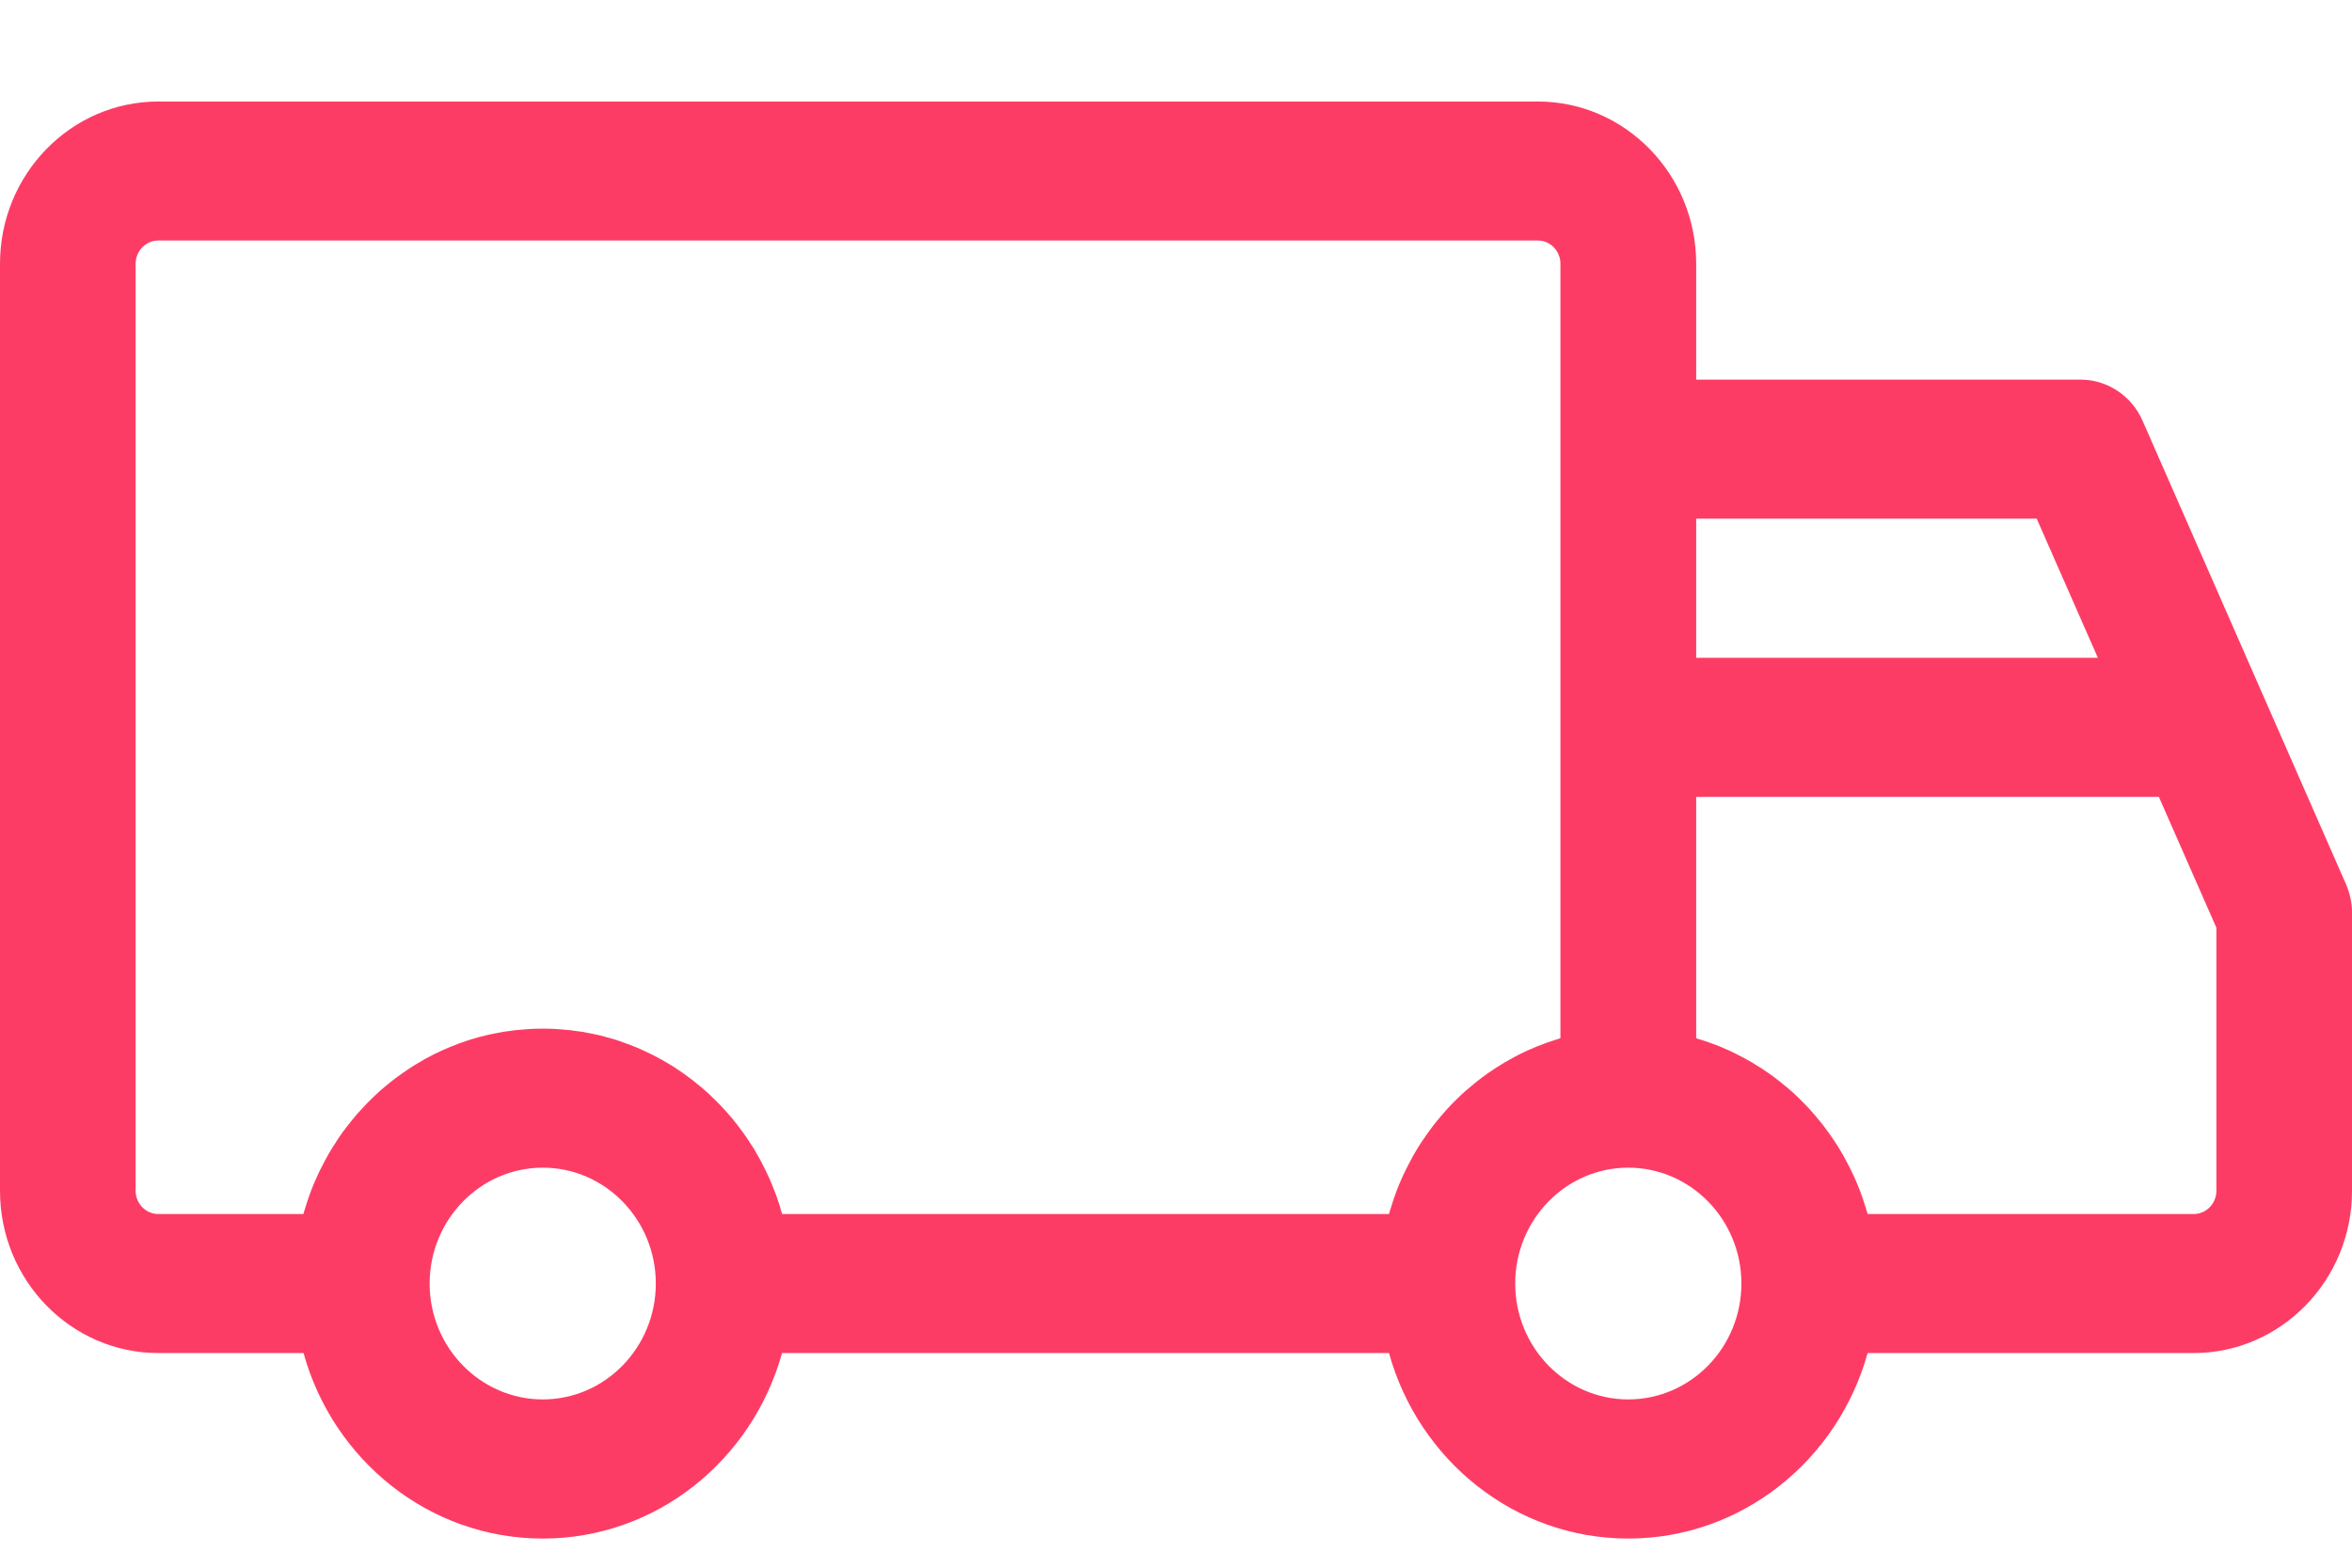
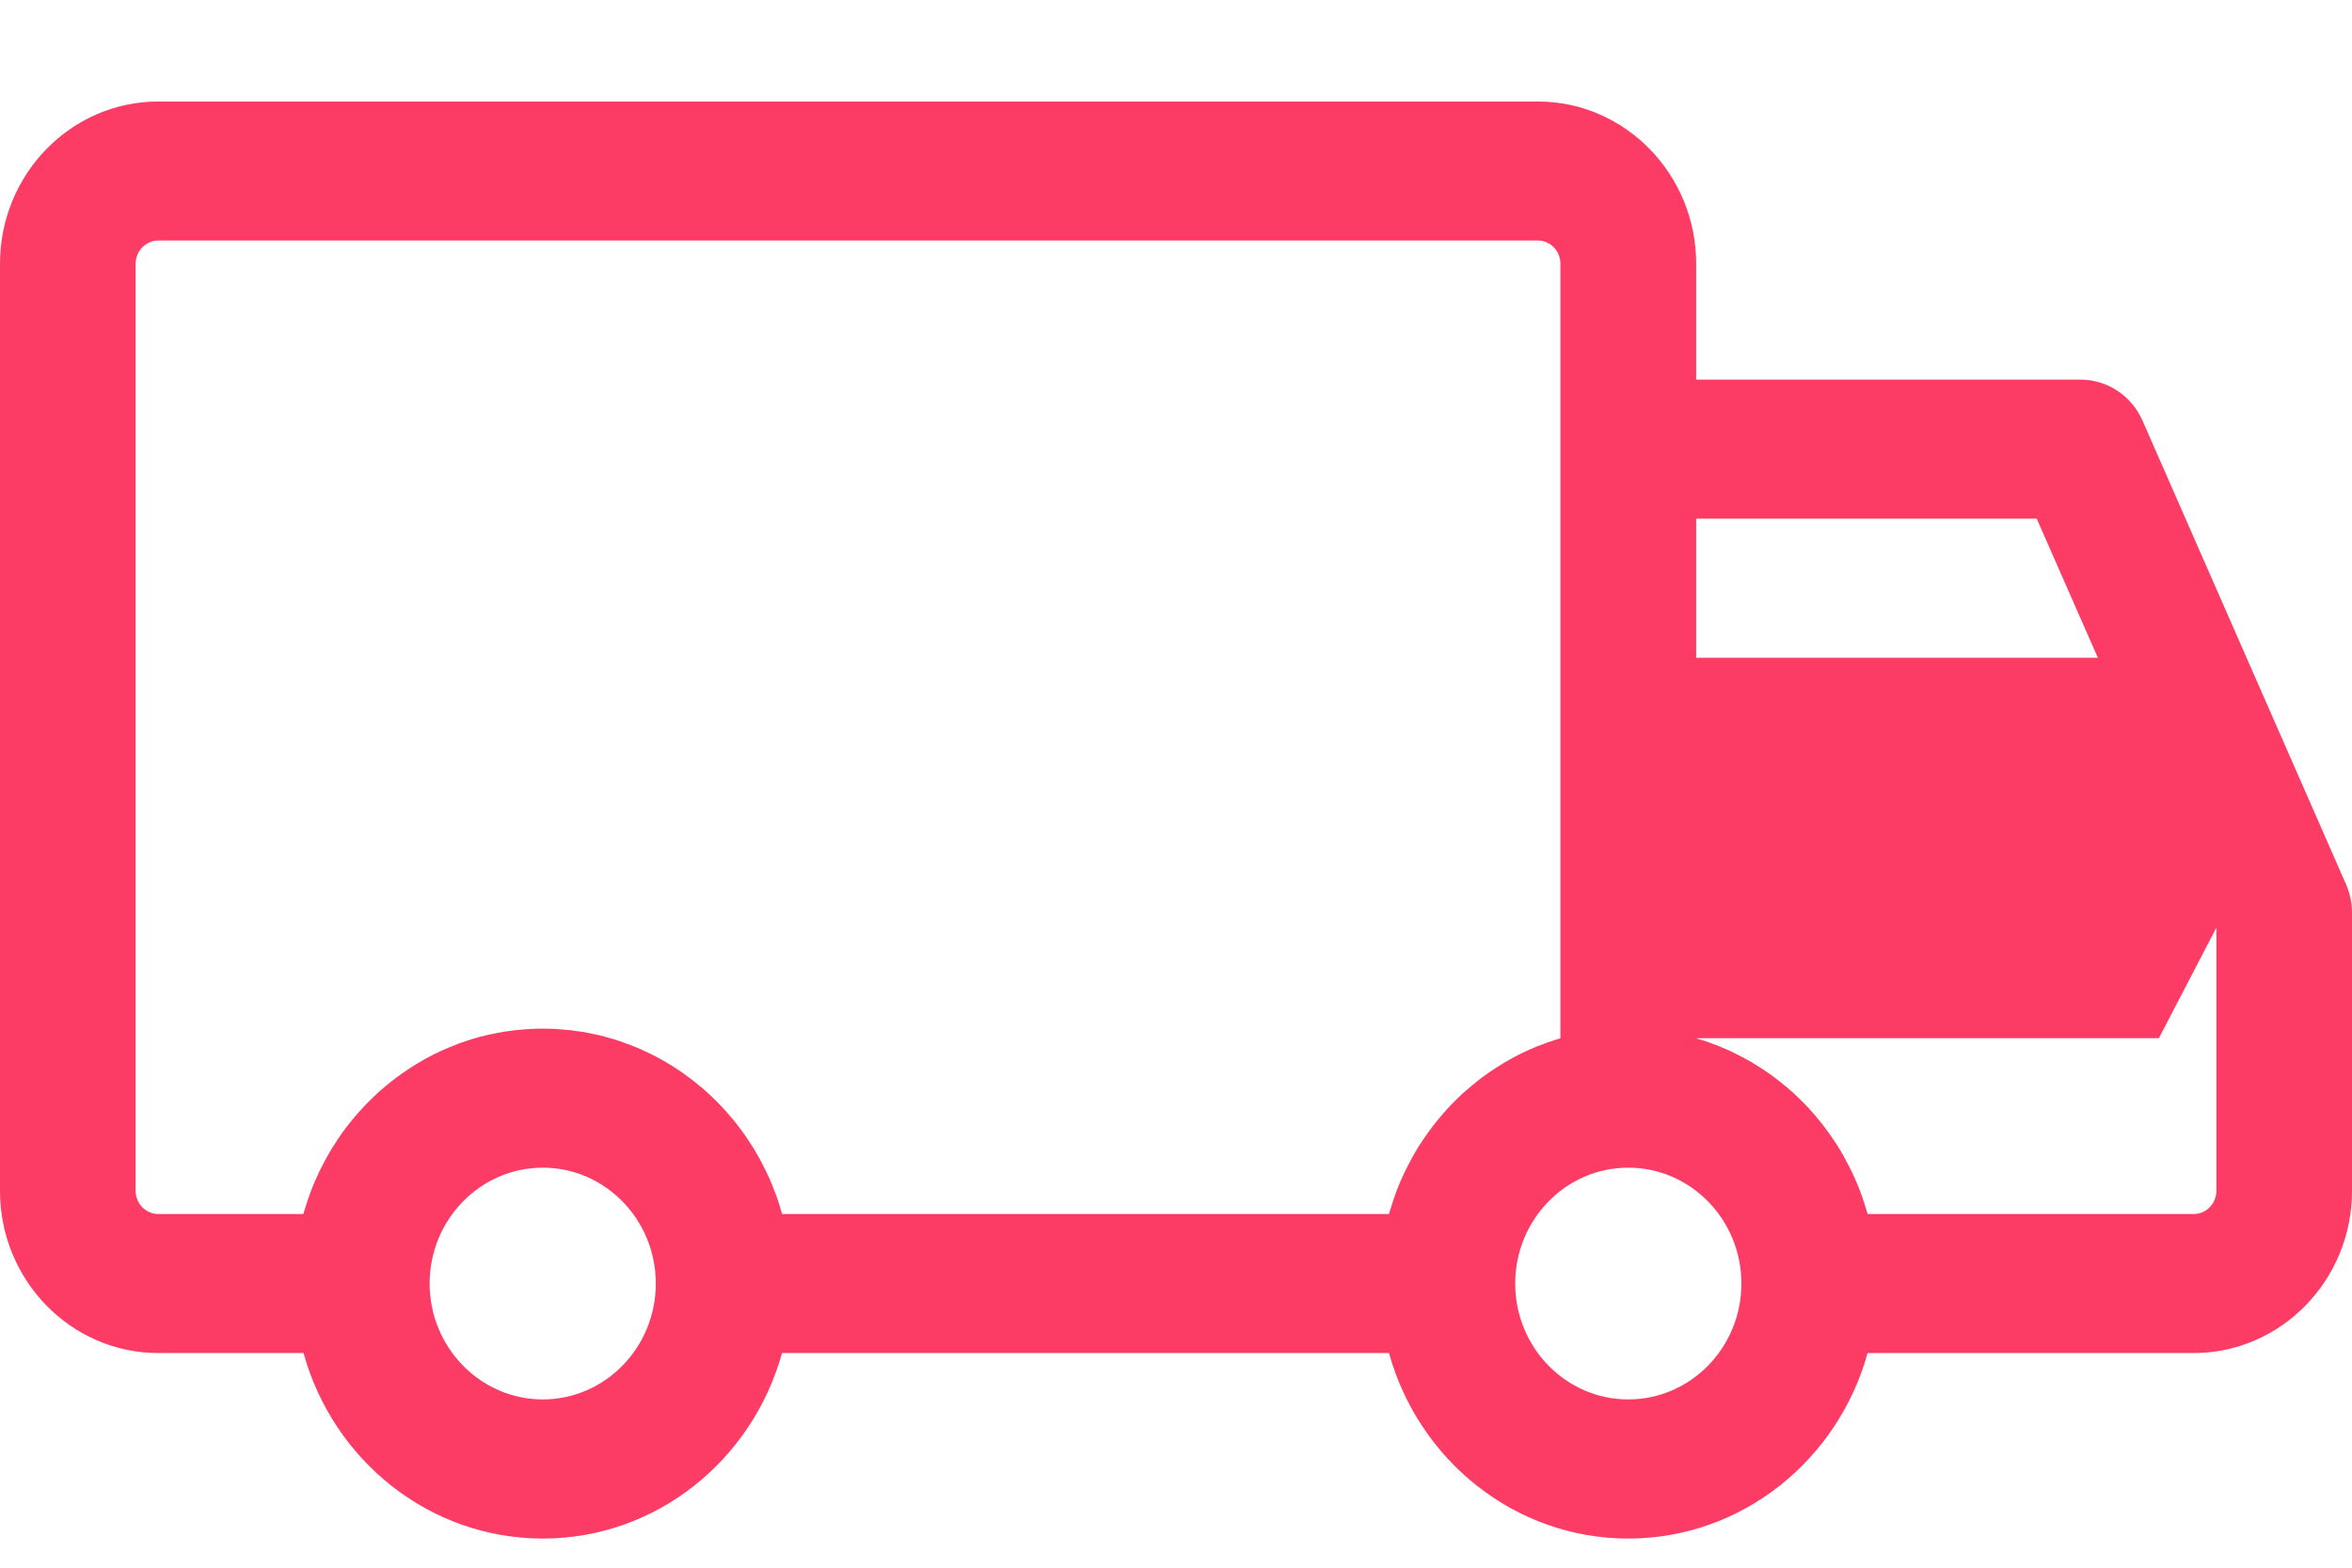
<svg xmlns="http://www.w3.org/2000/svg" width="18" height="12" viewBox="0 0 18 12" fill="none">
-   <path d="M17.954 6.768L17.336 5.36V5.36L16.397 3.22C16.313 3.029 16.127 2.906 15.923 2.906H12.981V2.019C12.981 1.334 12.437 0.777 11.769 0.777H1.212C0.543 0.777 0 1.334 0 2.019V9.116C0 9.8 0.543 10.357 1.212 10.357H2.323C2.549 11.176 3.284 11.777 4.154 11.777C5.024 11.777 5.758 11.176 5.985 10.357H10.63C10.857 11.176 11.592 11.777 12.461 11.777C13.331 11.777 14.066 11.176 14.293 10.357H16.788C17.456 10.357 18 9.8 18 9.116V6.987C18 6.911 17.984 6.837 17.954 6.768ZM12.981 3.97H15.587L16.055 5.035H12.981V3.97ZM4.154 10.712C3.677 10.712 3.288 10.314 3.288 9.825C3.288 9.336 3.677 8.938 4.154 8.938C4.631 8.938 5.019 9.336 5.019 9.825C5.019 10.314 4.631 10.712 4.154 10.712ZM11.514 8.133C11.505 8.139 11.496 8.144 11.487 8.15C11.456 8.169 11.425 8.188 11.396 8.209C11.391 8.212 11.387 8.215 11.383 8.218C11.357 8.236 11.332 8.255 11.307 8.275C11.298 8.282 11.289 8.289 11.28 8.297C11.26 8.313 11.24 8.33 11.22 8.347C11.212 8.355 11.203 8.362 11.194 8.37C11.168 8.394 11.143 8.419 11.118 8.444C11.117 8.445 11.115 8.447 11.114 8.448C11.089 8.473 11.065 8.5 11.042 8.527C11.034 8.535 11.027 8.544 11.02 8.553C11.003 8.573 10.986 8.593 10.97 8.614C10.963 8.623 10.956 8.633 10.949 8.642C10.93 8.668 10.912 8.693 10.894 8.72C10.891 8.724 10.888 8.728 10.885 8.733C10.865 8.763 10.845 8.794 10.827 8.826C10.822 8.835 10.816 8.845 10.811 8.854C10.798 8.878 10.785 8.902 10.773 8.926C10.767 8.937 10.762 8.947 10.757 8.958C10.743 8.985 10.731 9.013 10.719 9.04C10.716 9.047 10.713 9.054 10.71 9.061C10.696 9.095 10.682 9.13 10.67 9.166C10.667 9.175 10.664 9.184 10.661 9.193C10.652 9.22 10.643 9.248 10.635 9.275C10.633 9.281 10.631 9.287 10.63 9.293H5.986C5.983 9.283 5.98 9.274 5.977 9.265C5.974 9.254 5.971 9.243 5.968 9.233C5.962 9.213 5.955 9.194 5.949 9.175C5.946 9.166 5.943 9.158 5.94 9.149C5.93 9.122 5.919 9.094 5.908 9.068C5.907 9.064 5.905 9.06 5.903 9.056C5.894 9.033 5.884 9.01 5.873 8.988C5.869 8.979 5.865 8.97 5.86 8.961C5.852 8.944 5.843 8.926 5.834 8.909C5.829 8.899 5.824 8.89 5.819 8.88C5.81 8.864 5.801 8.847 5.791 8.831C5.786 8.822 5.781 8.813 5.776 8.804C5.765 8.786 5.754 8.768 5.742 8.751C5.738 8.744 5.734 8.738 5.729 8.731C5.714 8.707 5.697 8.683 5.68 8.66C5.677 8.656 5.674 8.652 5.67 8.647C5.657 8.629 5.643 8.61 5.628 8.592C5.622 8.584 5.616 8.577 5.61 8.569C5.597 8.555 5.585 8.54 5.572 8.525C5.566 8.518 5.559 8.51 5.552 8.502C5.539 8.488 5.526 8.474 5.513 8.46C5.506 8.453 5.499 8.446 5.492 8.439C5.477 8.423 5.461 8.408 5.445 8.393C5.44 8.388 5.436 8.383 5.431 8.379C5.41 8.36 5.388 8.341 5.367 8.322C5.362 8.318 5.357 8.314 5.352 8.31C5.335 8.296 5.318 8.282 5.3 8.268C5.292 8.262 5.285 8.256 5.277 8.251C5.261 8.239 5.246 8.228 5.231 8.217C5.222 8.211 5.214 8.205 5.205 8.199C5.189 8.188 5.173 8.178 5.157 8.167C5.149 8.162 5.141 8.157 5.133 8.152C5.113 8.14 5.092 8.128 5.072 8.116C5.067 8.114 5.063 8.111 5.059 8.109C5.034 8.095 5.008 8.081 4.983 8.069C4.976 8.065 4.969 8.062 4.962 8.059C4.943 8.05 4.924 8.041 4.904 8.032C4.895 8.028 4.886 8.024 4.877 8.02C4.859 8.013 4.841 8.006 4.824 7.999C4.814 7.995 4.804 7.991 4.794 7.988C4.776 7.981 4.757 7.974 4.739 7.968C4.73 7.965 4.721 7.962 4.712 7.959C4.687 7.952 4.662 7.944 4.637 7.938C4.634 7.937 4.631 7.936 4.628 7.935C4.6 7.927 4.572 7.921 4.543 7.915C4.535 7.913 4.526 7.911 4.517 7.91C4.497 7.906 4.477 7.902 4.456 7.898C4.446 7.897 4.435 7.895 4.424 7.894C4.405 7.891 4.386 7.888 4.367 7.886C4.356 7.885 4.345 7.884 4.334 7.883C4.314 7.881 4.293 7.879 4.273 7.878C4.263 7.877 4.254 7.876 4.244 7.876C4.214 7.874 4.184 7.874 4.154 7.874C4.124 7.874 4.093 7.874 4.063 7.876C4.054 7.876 4.044 7.877 4.035 7.878C4.014 7.879 3.994 7.881 3.973 7.883C3.963 7.884 3.952 7.885 3.941 7.886C3.922 7.888 3.902 7.891 3.883 7.894C3.873 7.895 3.862 7.897 3.852 7.898C3.831 7.902 3.811 7.906 3.79 7.91C3.782 7.911 3.773 7.913 3.765 7.915C3.736 7.921 3.708 7.927 3.68 7.935C3.676 7.936 3.673 7.937 3.67 7.937C3.645 7.944 3.621 7.951 3.596 7.959C3.587 7.962 3.578 7.965 3.569 7.968C3.55 7.974 3.532 7.981 3.513 7.987C3.504 7.991 3.494 7.995 3.484 7.999C3.466 8.005 3.449 8.013 3.431 8.02C3.422 8.024 3.412 8.028 3.403 8.032C3.384 8.04 3.365 8.049 3.346 8.059C3.339 8.062 3.332 8.065 3.325 8.068C3.299 8.081 3.274 8.095 3.249 8.108C3.245 8.111 3.24 8.114 3.236 8.116C3.215 8.128 3.195 8.14 3.175 8.152C3.167 8.157 3.159 8.162 3.151 8.167C3.135 8.178 3.119 8.188 3.103 8.199C3.094 8.205 3.086 8.211 3.077 8.217C3.062 8.228 3.046 8.239 3.031 8.25C3.023 8.256 3.015 8.262 3.008 8.268C2.99 8.282 2.973 8.295 2.956 8.31C2.951 8.314 2.946 8.318 2.941 8.322C2.919 8.34 2.898 8.359 2.877 8.379C2.872 8.383 2.868 8.388 2.863 8.392C2.847 8.408 2.831 8.423 2.815 8.439C2.809 8.446 2.802 8.453 2.795 8.46C2.782 8.474 2.769 8.488 2.756 8.502C2.749 8.51 2.742 8.517 2.735 8.525C2.723 8.54 2.71 8.554 2.698 8.569C2.692 8.577 2.686 8.584 2.68 8.592C2.665 8.61 2.651 8.628 2.637 8.647C2.634 8.651 2.631 8.656 2.627 8.66C2.61 8.683 2.594 8.707 2.578 8.731C2.574 8.737 2.57 8.744 2.566 8.751C2.554 8.768 2.543 8.786 2.532 8.804C2.527 8.813 2.522 8.822 2.516 8.831C2.507 8.847 2.498 8.864 2.489 8.88C2.484 8.89 2.479 8.899 2.474 8.909C2.465 8.926 2.456 8.943 2.447 8.961C2.443 8.97 2.439 8.979 2.435 8.987C2.424 9.01 2.414 9.033 2.404 9.056C2.403 9.06 2.401 9.064 2.399 9.068C2.388 9.094 2.378 9.121 2.368 9.149C2.365 9.157 2.362 9.166 2.359 9.175C2.352 9.194 2.346 9.213 2.34 9.233C2.337 9.243 2.334 9.254 2.33 9.265C2.328 9.274 2.325 9.283 2.322 9.293H1.212C1.116 9.293 1.038 9.213 1.038 9.115V2.019C1.038 1.921 1.116 1.841 1.212 1.841H11.769C11.865 1.841 11.942 1.921 11.942 2.019V7.947C11.936 7.949 11.931 7.951 11.925 7.953C11.898 7.961 11.872 7.97 11.845 7.979C11.836 7.982 11.827 7.985 11.818 7.989C11.783 8.001 11.749 8.015 11.716 8.03C11.709 8.033 11.702 8.036 11.695 8.039C11.668 8.051 11.642 8.064 11.616 8.077C11.605 8.083 11.595 8.088 11.584 8.094C11.561 8.107 11.537 8.12 11.514 8.133ZM12.461 10.712C11.984 10.712 11.596 10.314 11.596 9.825C11.596 9.336 11.984 8.938 12.461 8.938C12.939 8.938 13.327 9.336 13.327 9.825C13.327 10.314 12.939 10.712 12.461 10.712ZM16.962 9.116C16.962 9.213 16.884 9.293 16.788 9.293H14.293C14.292 9.287 14.29 9.281 14.288 9.275C14.28 9.248 14.271 9.22 14.262 9.193C14.259 9.184 14.256 9.175 14.253 9.166C14.241 9.13 14.227 9.095 14.213 9.061C14.21 9.054 14.207 9.047 14.204 9.04C14.192 9.013 14.18 8.985 14.166 8.958C14.161 8.947 14.156 8.937 14.15 8.926C14.138 8.902 14.125 8.878 14.112 8.854C14.107 8.845 14.102 8.835 14.096 8.826C14.078 8.794 14.058 8.763 14.038 8.733C14.035 8.728 14.032 8.724 14.029 8.72C14.012 8.693 13.993 8.668 13.974 8.642C13.967 8.633 13.96 8.623 13.953 8.614C13.937 8.593 13.92 8.573 13.903 8.553C13.896 8.544 13.889 8.535 13.881 8.527C13.858 8.5 13.834 8.473 13.809 8.448C13.808 8.447 13.806 8.445 13.805 8.444C13.78 8.419 13.755 8.394 13.729 8.37C13.72 8.362 13.711 8.355 13.703 8.347C13.683 8.33 13.664 8.313 13.643 8.297C13.634 8.289 13.625 8.282 13.616 8.275C13.591 8.255 13.566 8.236 13.54 8.218C13.536 8.215 13.532 8.212 13.527 8.209C13.498 8.188 13.467 8.169 13.436 8.15C13.427 8.144 13.418 8.139 13.409 8.133C13.386 8.12 13.363 8.107 13.339 8.094C13.329 8.089 13.318 8.083 13.307 8.078C13.281 8.064 13.255 8.051 13.228 8.039C13.221 8.036 13.214 8.033 13.207 8.03C13.174 8.015 13.14 8.001 13.105 7.989C13.096 7.985 13.087 7.982 13.078 7.979C13.052 7.97 13.025 7.961 12.998 7.953C12.992 7.951 12.987 7.949 12.981 7.947V6.1H16.522L16.962 7.101V9.116Z" fill="#FD3C65" />
+   <path d="M17.954 6.768L17.336 5.36V5.36L16.397 3.22C16.313 3.029 16.127 2.906 15.923 2.906H12.981V2.019C12.981 1.334 12.437 0.777 11.769 0.777H1.212C0.543 0.777 0 1.334 0 2.019V9.116C0 9.8 0.543 10.357 1.212 10.357H2.323C2.549 11.176 3.284 11.777 4.154 11.777C5.024 11.777 5.758 11.176 5.985 10.357H10.63C10.857 11.176 11.592 11.777 12.461 11.777C13.331 11.777 14.066 11.176 14.293 10.357H16.788C17.456 10.357 18 9.8 18 9.116V6.987C18 6.911 17.984 6.837 17.954 6.768ZM12.981 3.97H15.587L16.055 5.035H12.981V3.97ZM4.154 10.712C3.677 10.712 3.288 10.314 3.288 9.825C3.288 9.336 3.677 8.938 4.154 8.938C4.631 8.938 5.019 9.336 5.019 9.825C5.019 10.314 4.631 10.712 4.154 10.712ZM11.514 8.133C11.505 8.139 11.496 8.144 11.487 8.15C11.456 8.169 11.425 8.188 11.396 8.209C11.391 8.212 11.387 8.215 11.383 8.218C11.357 8.236 11.332 8.255 11.307 8.275C11.298 8.282 11.289 8.289 11.28 8.297C11.26 8.313 11.24 8.33 11.22 8.347C11.212 8.355 11.203 8.362 11.194 8.37C11.168 8.394 11.143 8.419 11.118 8.444C11.117 8.445 11.115 8.447 11.114 8.448C11.089 8.473 11.065 8.5 11.042 8.527C11.034 8.535 11.027 8.544 11.02 8.553C11.003 8.573 10.986 8.593 10.97 8.614C10.963 8.623 10.956 8.633 10.949 8.642C10.93 8.668 10.912 8.693 10.894 8.72C10.891 8.724 10.888 8.728 10.885 8.733C10.865 8.763 10.845 8.794 10.827 8.826C10.822 8.835 10.816 8.845 10.811 8.854C10.798 8.878 10.785 8.902 10.773 8.926C10.767 8.937 10.762 8.947 10.757 8.958C10.743 8.985 10.731 9.013 10.719 9.04C10.716 9.047 10.713 9.054 10.71 9.061C10.696 9.095 10.682 9.13 10.67 9.166C10.667 9.175 10.664 9.184 10.661 9.193C10.652 9.22 10.643 9.248 10.635 9.275C10.633 9.281 10.631 9.287 10.63 9.293H5.986C5.983 9.283 5.98 9.274 5.977 9.265C5.974 9.254 5.971 9.243 5.968 9.233C5.962 9.213 5.955 9.194 5.949 9.175C5.946 9.166 5.943 9.158 5.94 9.149C5.93 9.122 5.919 9.094 5.908 9.068C5.907 9.064 5.905 9.06 5.903 9.056C5.894 9.033 5.884 9.01 5.873 8.988C5.869 8.979 5.865 8.97 5.86 8.961C5.852 8.944 5.843 8.926 5.834 8.909C5.829 8.899 5.824 8.89 5.819 8.88C5.81 8.864 5.801 8.847 5.791 8.831C5.786 8.822 5.781 8.813 5.776 8.804C5.765 8.786 5.754 8.768 5.742 8.751C5.738 8.744 5.734 8.738 5.729 8.731C5.714 8.707 5.697 8.683 5.68 8.66C5.677 8.656 5.674 8.652 5.67 8.647C5.657 8.629 5.643 8.61 5.628 8.592C5.622 8.584 5.616 8.577 5.61 8.569C5.597 8.555 5.585 8.54 5.572 8.525C5.566 8.518 5.559 8.51 5.552 8.502C5.539 8.488 5.526 8.474 5.513 8.46C5.506 8.453 5.499 8.446 5.492 8.439C5.477 8.423 5.461 8.408 5.445 8.393C5.44 8.388 5.436 8.383 5.431 8.379C5.41 8.36 5.388 8.341 5.367 8.322C5.362 8.318 5.357 8.314 5.352 8.31C5.335 8.296 5.318 8.282 5.3 8.268C5.292 8.262 5.285 8.256 5.277 8.251C5.261 8.239 5.246 8.228 5.231 8.217C5.222 8.211 5.214 8.205 5.205 8.199C5.189 8.188 5.173 8.178 5.157 8.167C5.149 8.162 5.141 8.157 5.133 8.152C5.113 8.14 5.092 8.128 5.072 8.116C5.067 8.114 5.063 8.111 5.059 8.109C5.034 8.095 5.008 8.081 4.983 8.069C4.976 8.065 4.969 8.062 4.962 8.059C4.943 8.05 4.924 8.041 4.904 8.032C4.895 8.028 4.886 8.024 4.877 8.02C4.859 8.013 4.841 8.006 4.824 7.999C4.814 7.995 4.804 7.991 4.794 7.988C4.776 7.981 4.757 7.974 4.739 7.968C4.73 7.965 4.721 7.962 4.712 7.959C4.687 7.952 4.662 7.944 4.637 7.938C4.634 7.937 4.631 7.936 4.628 7.935C4.6 7.927 4.572 7.921 4.543 7.915C4.535 7.913 4.526 7.911 4.517 7.91C4.497 7.906 4.477 7.902 4.456 7.898C4.446 7.897 4.435 7.895 4.424 7.894C4.405 7.891 4.386 7.888 4.367 7.886C4.356 7.885 4.345 7.884 4.334 7.883C4.314 7.881 4.293 7.879 4.273 7.878C4.263 7.877 4.254 7.876 4.244 7.876C4.214 7.874 4.184 7.874 4.154 7.874C4.124 7.874 4.093 7.874 4.063 7.876C4.054 7.876 4.044 7.877 4.035 7.878C4.014 7.879 3.994 7.881 3.973 7.883C3.963 7.884 3.952 7.885 3.941 7.886C3.922 7.888 3.902 7.891 3.883 7.894C3.873 7.895 3.862 7.897 3.852 7.898C3.831 7.902 3.811 7.906 3.79 7.91C3.782 7.911 3.773 7.913 3.765 7.915C3.736 7.921 3.708 7.927 3.68 7.935C3.676 7.936 3.673 7.937 3.67 7.937C3.645 7.944 3.621 7.951 3.596 7.959C3.587 7.962 3.578 7.965 3.569 7.968C3.55 7.974 3.532 7.981 3.513 7.987C3.504 7.991 3.494 7.995 3.484 7.999C3.466 8.005 3.449 8.013 3.431 8.02C3.422 8.024 3.412 8.028 3.403 8.032C3.384 8.04 3.365 8.049 3.346 8.059C3.339 8.062 3.332 8.065 3.325 8.068C3.299 8.081 3.274 8.095 3.249 8.108C3.245 8.111 3.24 8.114 3.236 8.116C3.215 8.128 3.195 8.14 3.175 8.152C3.167 8.157 3.159 8.162 3.151 8.167C3.135 8.178 3.119 8.188 3.103 8.199C3.094 8.205 3.086 8.211 3.077 8.217C3.062 8.228 3.046 8.239 3.031 8.25C3.023 8.256 3.015 8.262 3.008 8.268C2.99 8.282 2.973 8.295 2.956 8.31C2.951 8.314 2.946 8.318 2.941 8.322C2.919 8.34 2.898 8.359 2.877 8.379C2.872 8.383 2.868 8.388 2.863 8.392C2.847 8.408 2.831 8.423 2.815 8.439C2.809 8.446 2.802 8.453 2.795 8.46C2.782 8.474 2.769 8.488 2.756 8.502C2.749 8.51 2.742 8.517 2.735 8.525C2.723 8.54 2.71 8.554 2.698 8.569C2.692 8.577 2.686 8.584 2.68 8.592C2.665 8.61 2.651 8.628 2.637 8.647C2.634 8.651 2.631 8.656 2.627 8.66C2.61 8.683 2.594 8.707 2.578 8.731C2.574 8.737 2.57 8.744 2.566 8.751C2.554 8.768 2.543 8.786 2.532 8.804C2.527 8.813 2.522 8.822 2.516 8.831C2.507 8.847 2.498 8.864 2.489 8.88C2.484 8.89 2.479 8.899 2.474 8.909C2.465 8.926 2.456 8.943 2.447 8.961C2.443 8.97 2.439 8.979 2.435 8.987C2.424 9.01 2.414 9.033 2.404 9.056C2.403 9.06 2.401 9.064 2.399 9.068C2.388 9.094 2.378 9.121 2.368 9.149C2.365 9.157 2.362 9.166 2.359 9.175C2.352 9.194 2.346 9.213 2.34 9.233C2.337 9.243 2.334 9.254 2.33 9.265C2.328 9.274 2.325 9.283 2.322 9.293H1.212C1.116 9.293 1.038 9.213 1.038 9.115V2.019C1.038 1.921 1.116 1.841 1.212 1.841H11.769C11.865 1.841 11.942 1.921 11.942 2.019V7.947C11.936 7.949 11.931 7.951 11.925 7.953C11.898 7.961 11.872 7.97 11.845 7.979C11.836 7.982 11.827 7.985 11.818 7.989C11.783 8.001 11.749 8.015 11.716 8.03C11.709 8.033 11.702 8.036 11.695 8.039C11.668 8.051 11.642 8.064 11.616 8.077C11.605 8.083 11.595 8.088 11.584 8.094C11.561 8.107 11.537 8.12 11.514 8.133ZM12.461 10.712C11.984 10.712 11.596 10.314 11.596 9.825C11.596 9.336 11.984 8.938 12.461 8.938C12.939 8.938 13.327 9.336 13.327 9.825C13.327 10.314 12.939 10.712 12.461 10.712ZM16.962 9.116C16.962 9.213 16.884 9.293 16.788 9.293H14.293C14.292 9.287 14.29 9.281 14.288 9.275C14.28 9.248 14.271 9.22 14.262 9.193C14.259 9.184 14.256 9.175 14.253 9.166C14.241 9.13 14.227 9.095 14.213 9.061C14.21 9.054 14.207 9.047 14.204 9.04C14.192 9.013 14.18 8.985 14.166 8.958C14.161 8.947 14.156 8.937 14.15 8.926C14.138 8.902 14.125 8.878 14.112 8.854C14.107 8.845 14.102 8.835 14.096 8.826C14.078 8.794 14.058 8.763 14.038 8.733C14.035 8.728 14.032 8.724 14.029 8.72C14.012 8.693 13.993 8.668 13.974 8.642C13.967 8.633 13.96 8.623 13.953 8.614C13.937 8.593 13.92 8.573 13.903 8.553C13.896 8.544 13.889 8.535 13.881 8.527C13.858 8.5 13.834 8.473 13.809 8.448C13.808 8.447 13.806 8.445 13.805 8.444C13.78 8.419 13.755 8.394 13.729 8.37C13.72 8.362 13.711 8.355 13.703 8.347C13.683 8.33 13.664 8.313 13.643 8.297C13.634 8.289 13.625 8.282 13.616 8.275C13.591 8.255 13.566 8.236 13.54 8.218C13.536 8.215 13.532 8.212 13.527 8.209C13.498 8.188 13.467 8.169 13.436 8.15C13.427 8.144 13.418 8.139 13.409 8.133C13.386 8.12 13.363 8.107 13.339 8.094C13.329 8.089 13.318 8.083 13.307 8.078C13.281 8.064 13.255 8.051 13.228 8.039C13.221 8.036 13.214 8.033 13.207 8.03C13.174 8.015 13.14 8.001 13.105 7.989C13.096 7.985 13.087 7.982 13.078 7.979C13.052 7.97 13.025 7.961 12.998 7.953C12.992 7.951 12.987 7.949 12.981 7.947H16.522L16.962 7.101V9.116Z" fill="#FD3C65" />
</svg>